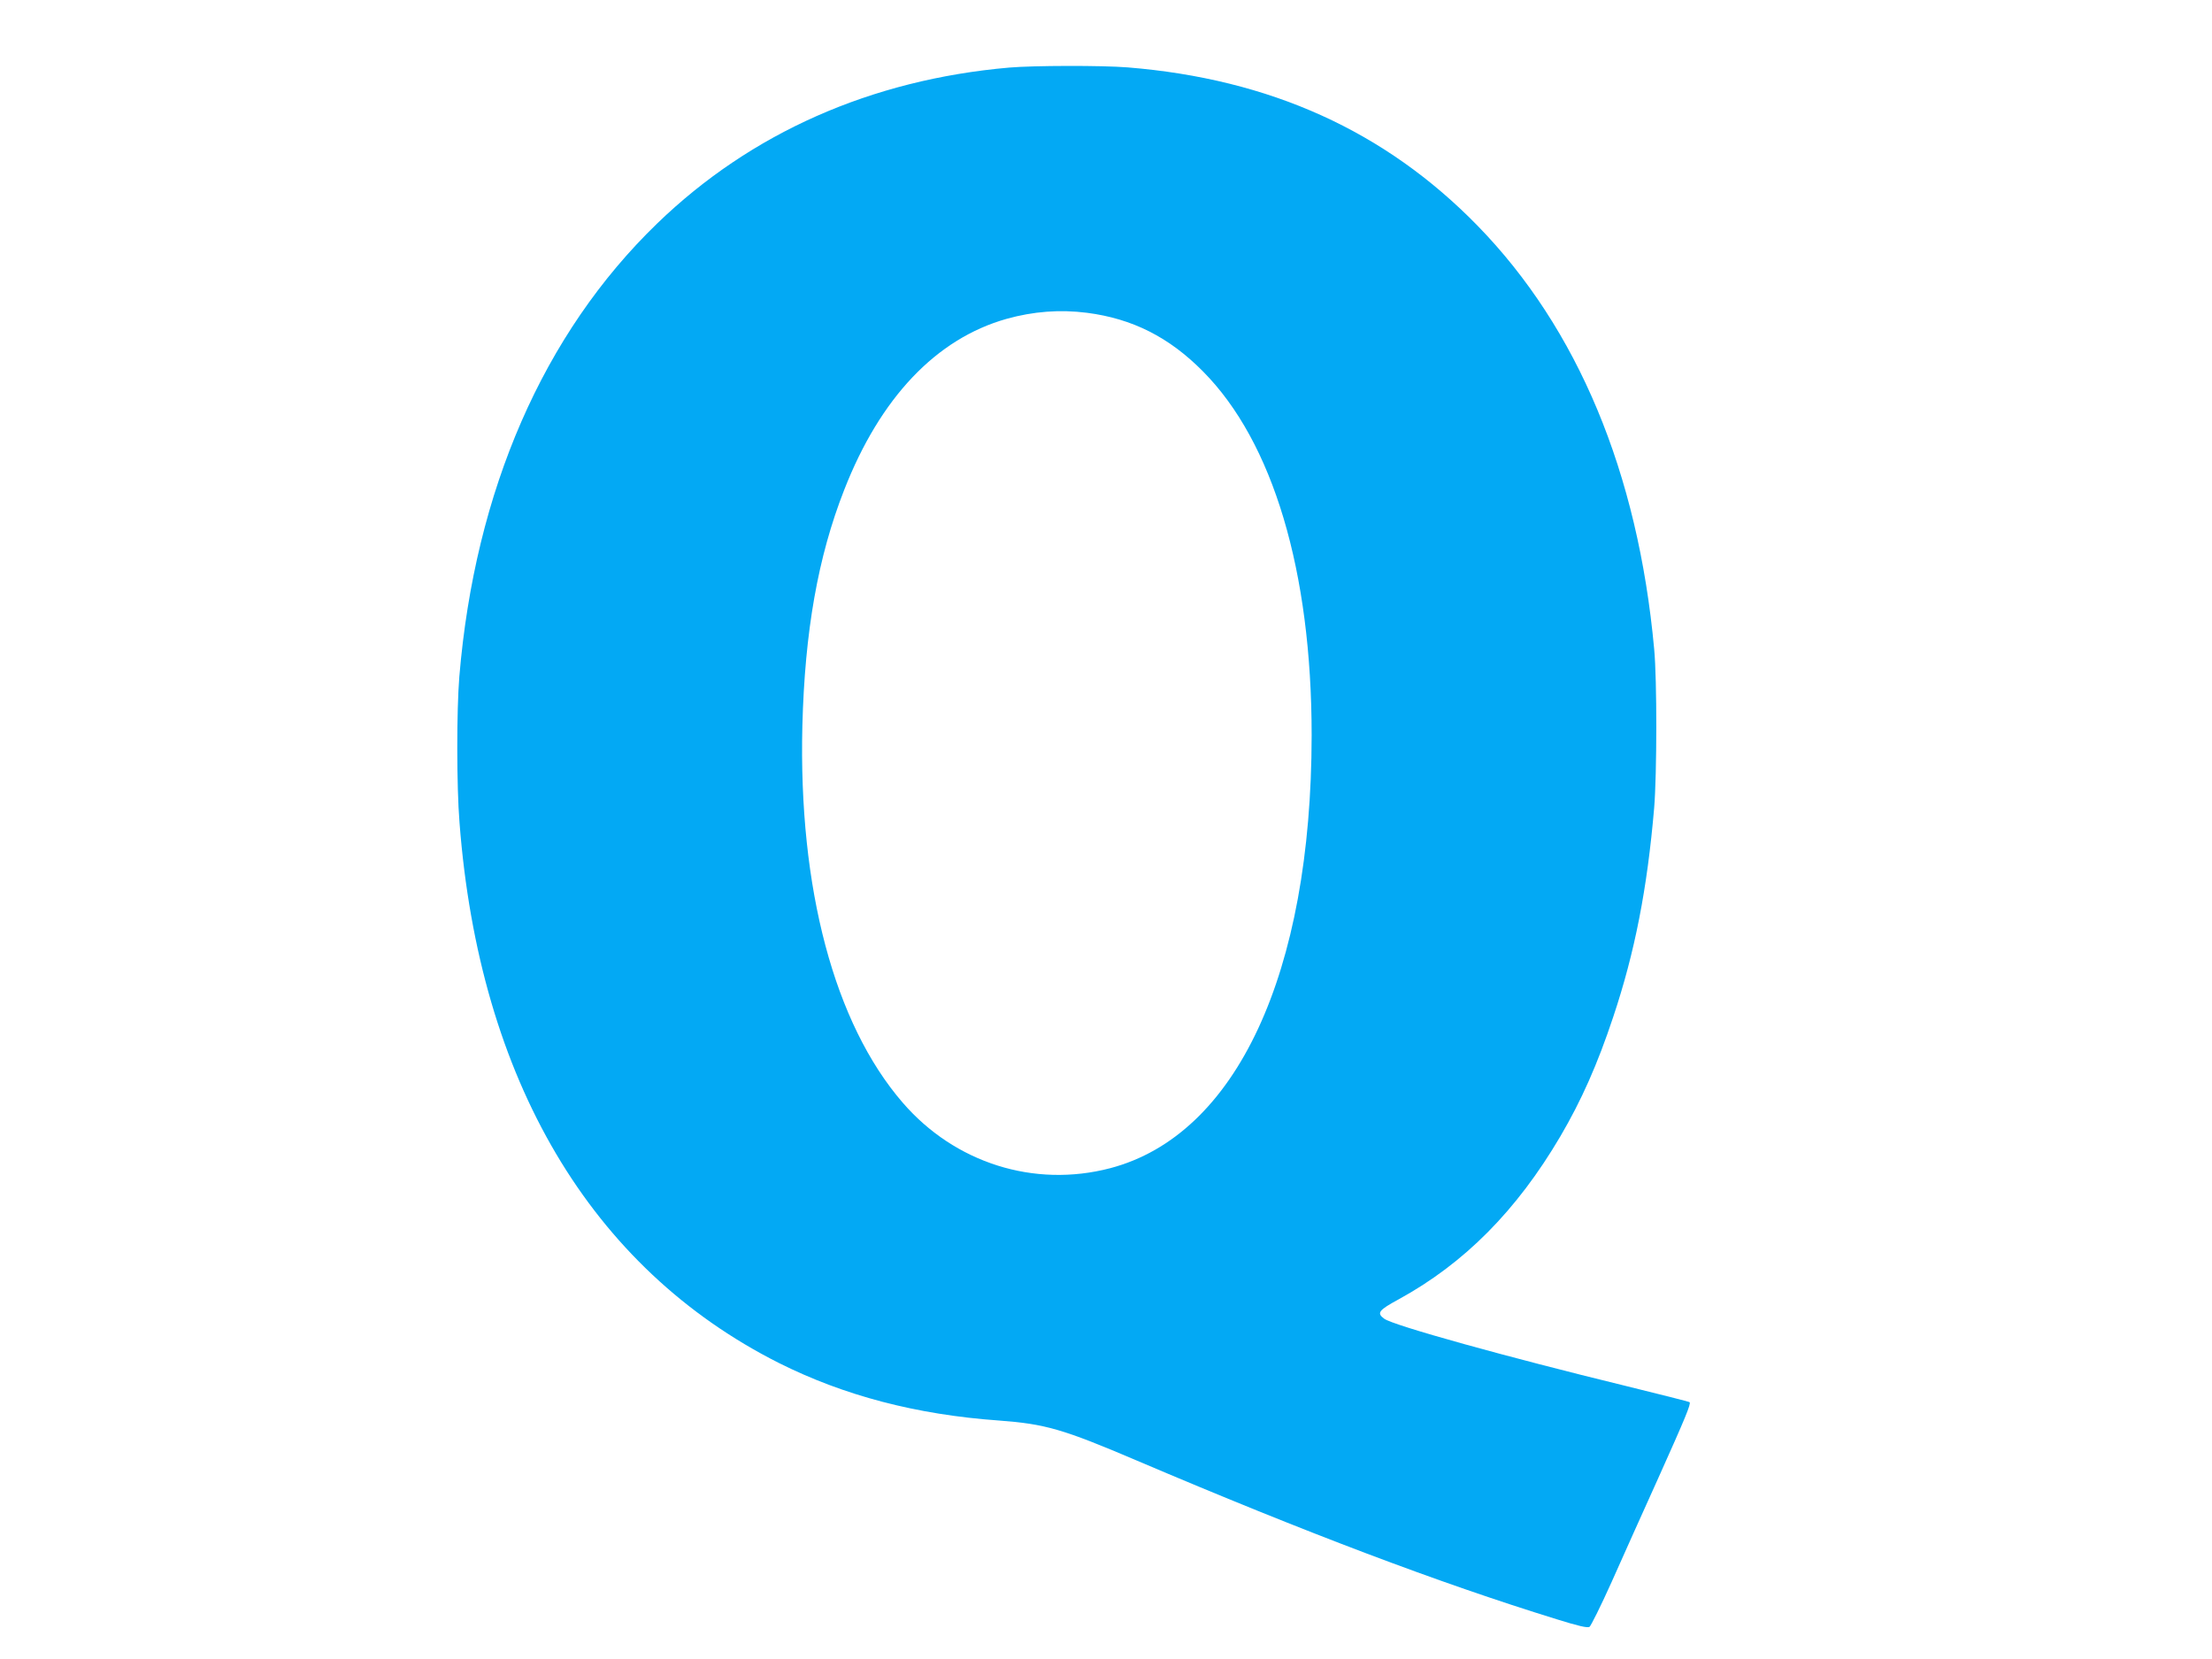
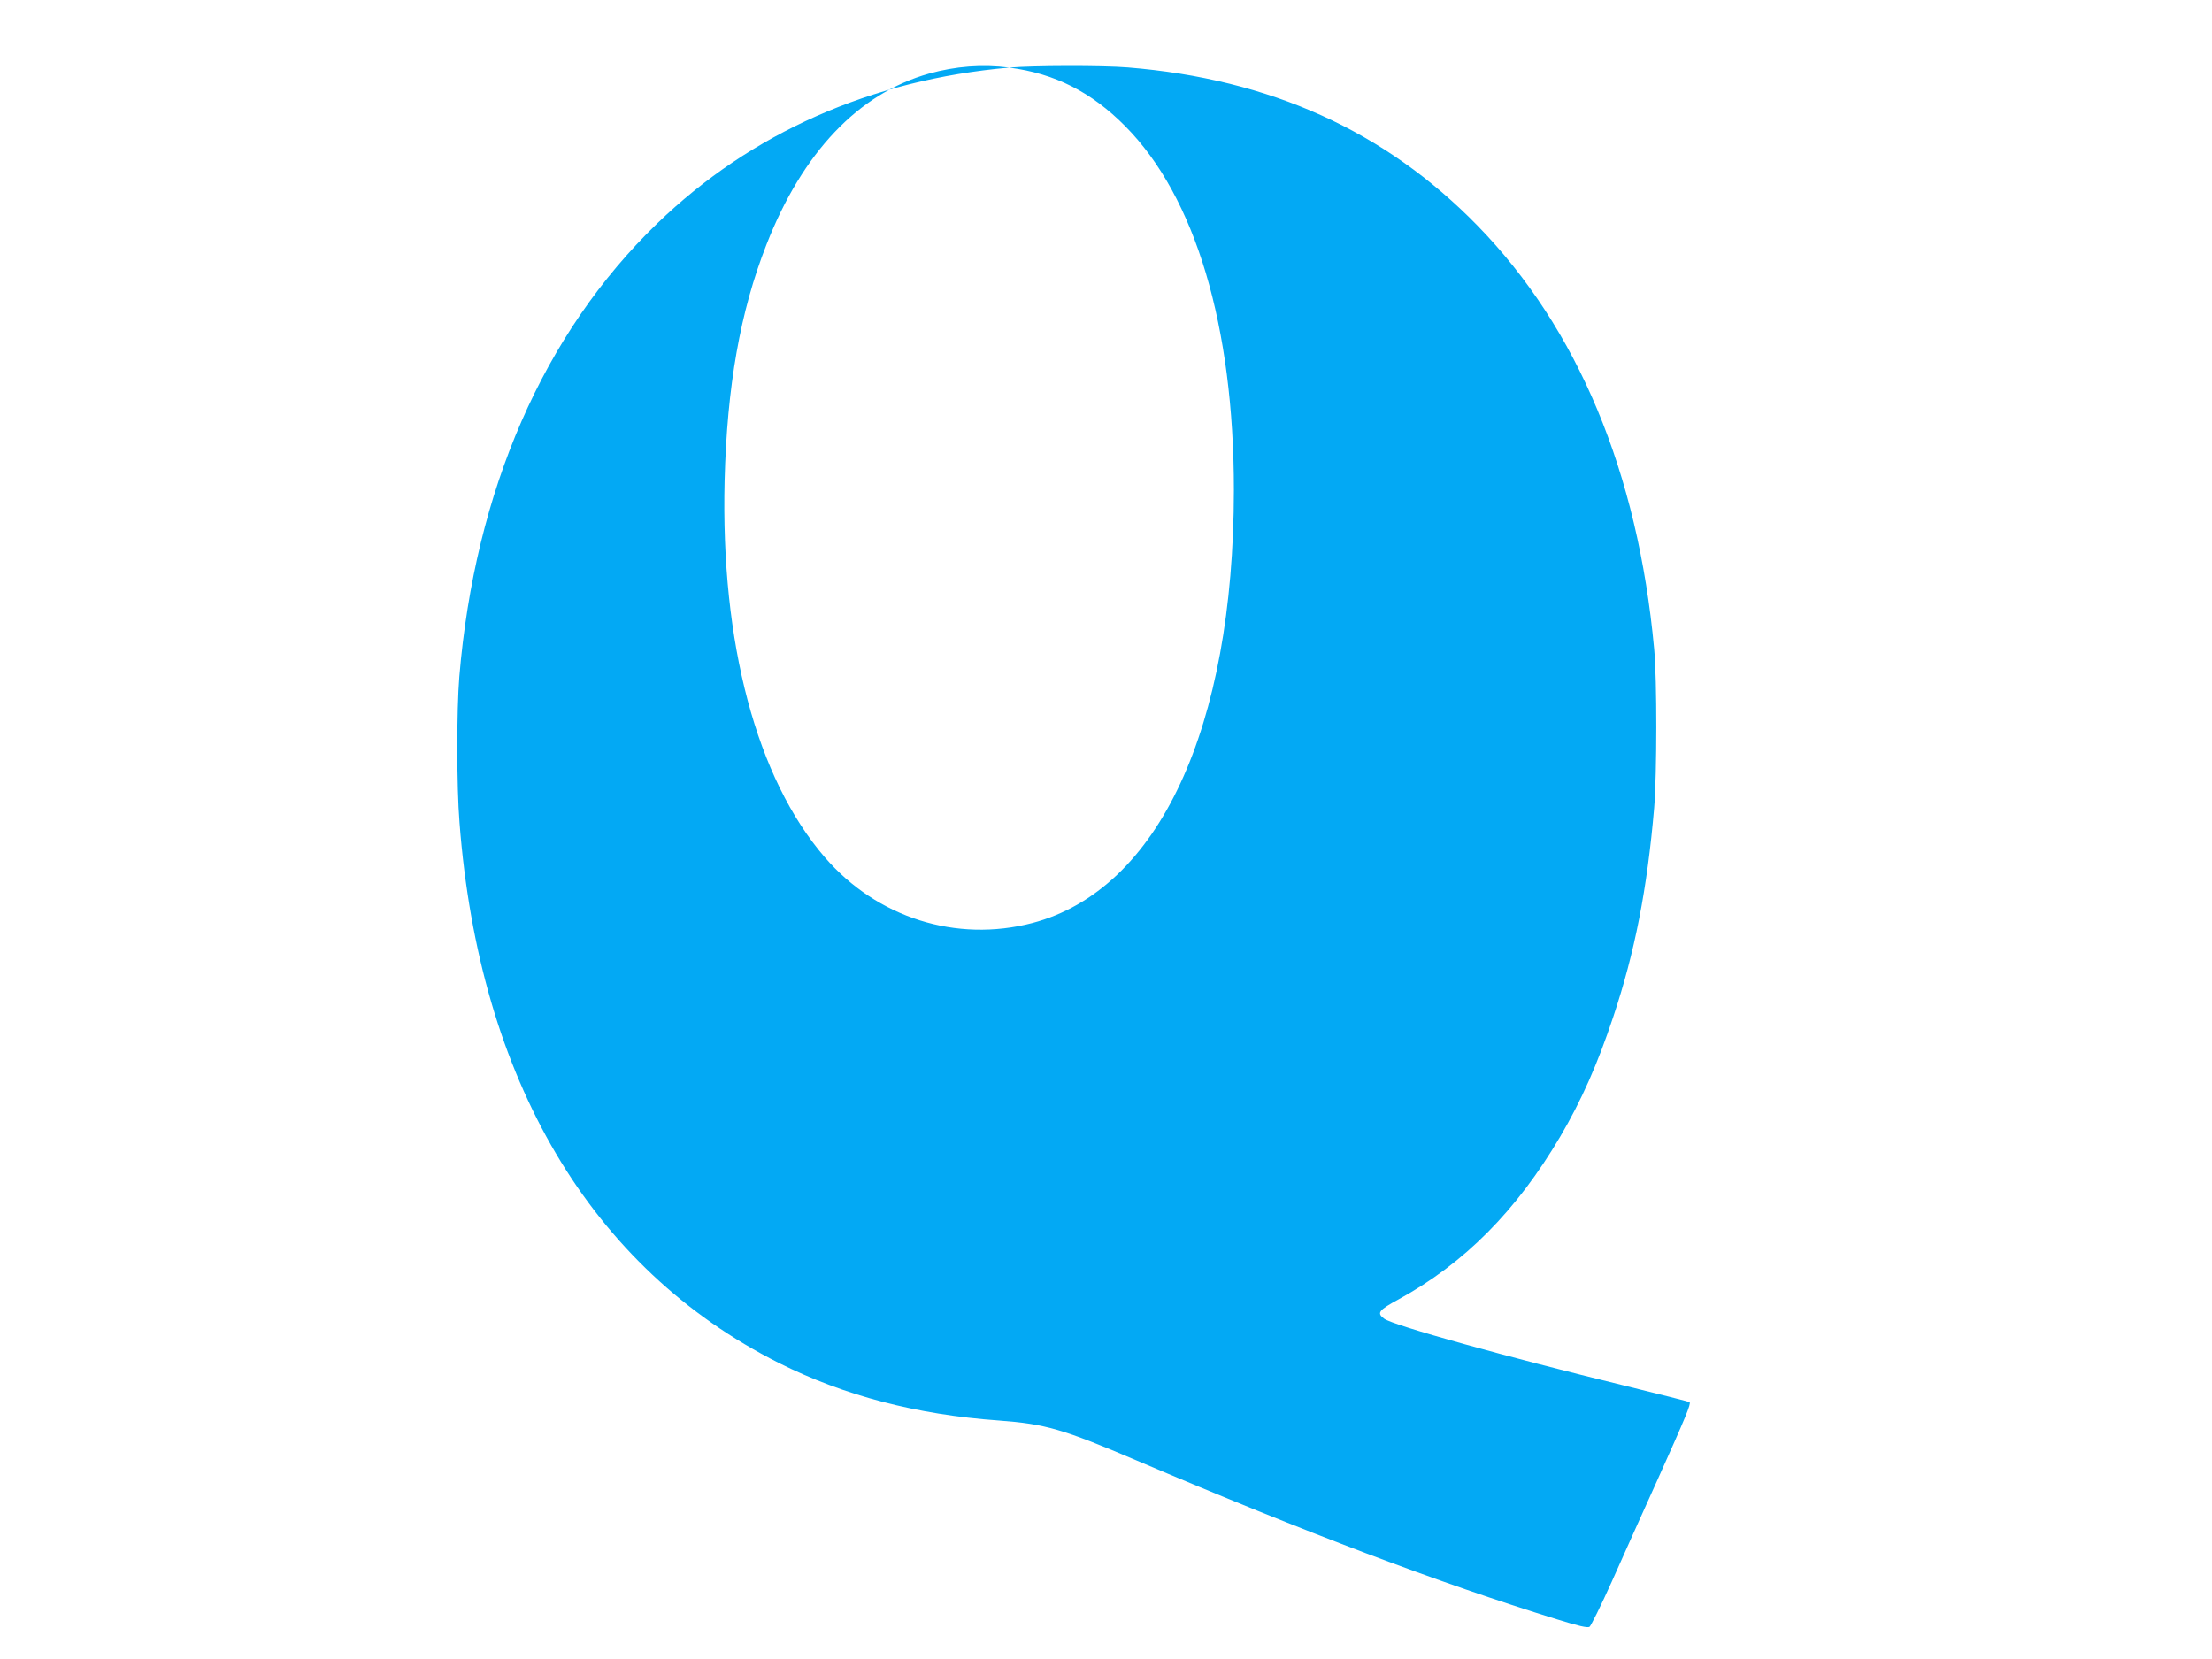
<svg xmlns="http://www.w3.org/2000/svg" version="1.0" width="1280pt" height="960pt" viewBox="0 0 1280 960" preserveAspectRatio="xMidYMid meet">
  <g transform="translate(0,960) scale(0.1,-0.1)" fill="#03a9f4" stroke="none">
-     <path d="M5840 9209 c-799 -70 -1495 -378 -2037 -902 -659 -637 -1055 -1546 -1145 -2622 -16 -194 -16 -635 1 -845 114 -1488 759 -2578 1848 -3127 377 -189 796 -299 1273 -333 269 -20 370 -49 799 -232 977 -416 1749 -708 2429 -918 128 -40 178 -51 190 -44 8 6 66 122 128 260 61 137 182 407 269 599 160 356 191 432 182 441 -3 3 -169 45 -369 94 -689 168 -1345 350 -1398 389 -45 33 -33 49 83 112 380 208 683 513 936 943 122 208 215 417 306 691 125 374 197 742 237 1210 16 196 17 740 0 920 -94 1021 -442 1854 -1022 2449 -535 548 -1200 849 -2024 916 -148 12 -546 11 -686 -1z m450 -1419 c263 -34 475 -141 671 -339 406 -409 629 -1157 629 -2106 -1 -1378 -436 -2313 -1166 -2505 -440 -115 -899 30 -1201 380 -395 457 -603 1240 -580 2180 14 545 90 978 242 1365 208 533 532 875 940 990 154 43 308 55 465 35z" />
+     <path d="M5840 9209 c-799 -70 -1495 -378 -2037 -902 -659 -637 -1055 -1546 -1145 -2622 -16 -194 -16 -635 1 -845 114 -1488 759 -2578 1848 -3127 377 -189 796 -299 1273 -333 269 -20 370 -49 799 -232 977 -416 1749 -708 2429 -918 128 -40 178 -51 190 -44 8 6 66 122 128 260 61 137 182 407 269 599 160 356 191 432 182 441 -3 3 -169 45 -369 94 -689 168 -1345 350 -1398 389 -45 33 -33 49 83 112 380 208 683 513 936 943 122 208 215 417 306 691 125 374 197 742 237 1210 16 196 17 740 0 920 -94 1021 -442 1854 -1022 2449 -535 548 -1200 849 -2024 916 -148 12 -546 11 -686 -1z c263 -34 475 -141 671 -339 406 -409 629 -1157 629 -2106 -1 -1378 -436 -2313 -1166 -2505 -440 -115 -899 30 -1201 380 -395 457 -603 1240 -580 2180 14 545 90 978 242 1365 208 533 532 875 940 990 154 43 308 55 465 35z" />
  </g>
</svg>